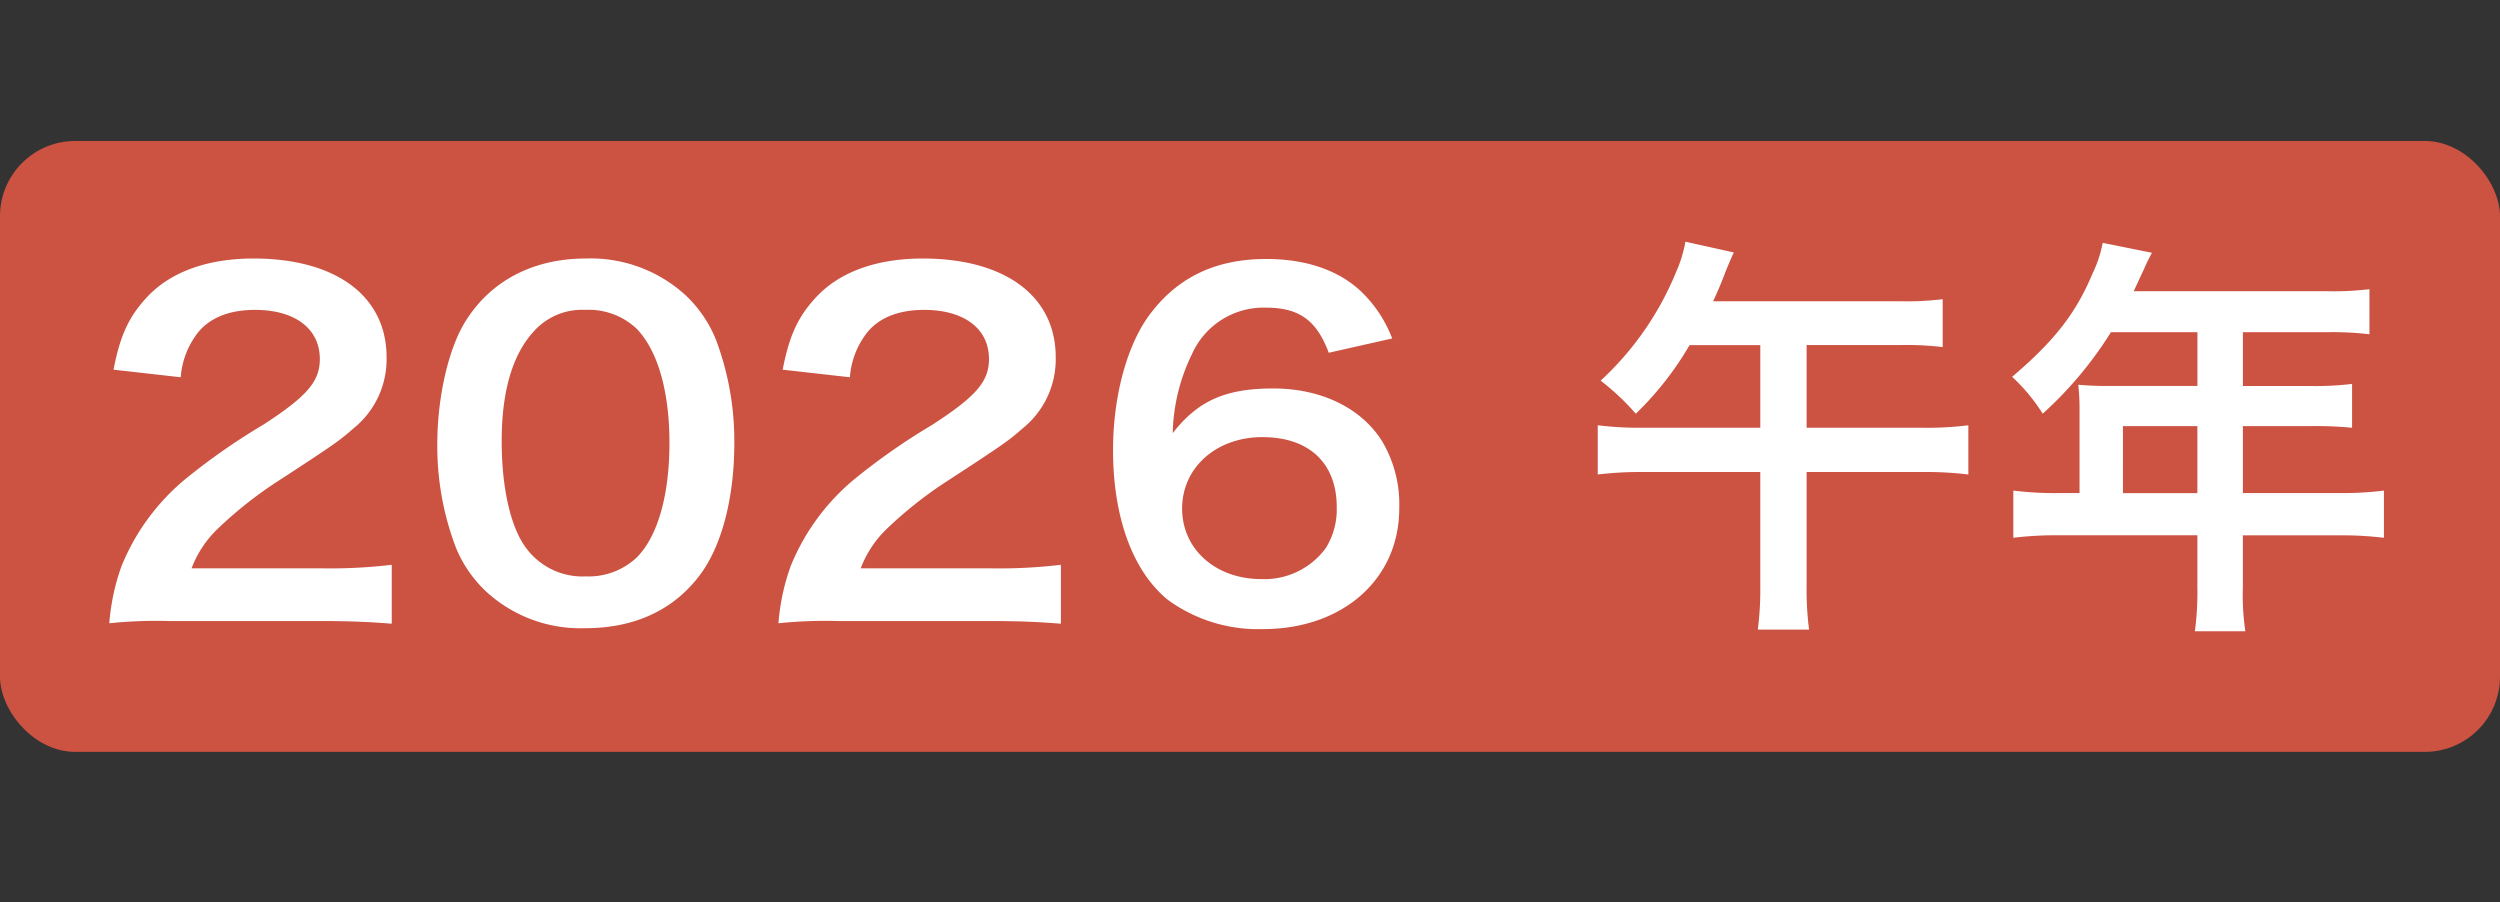
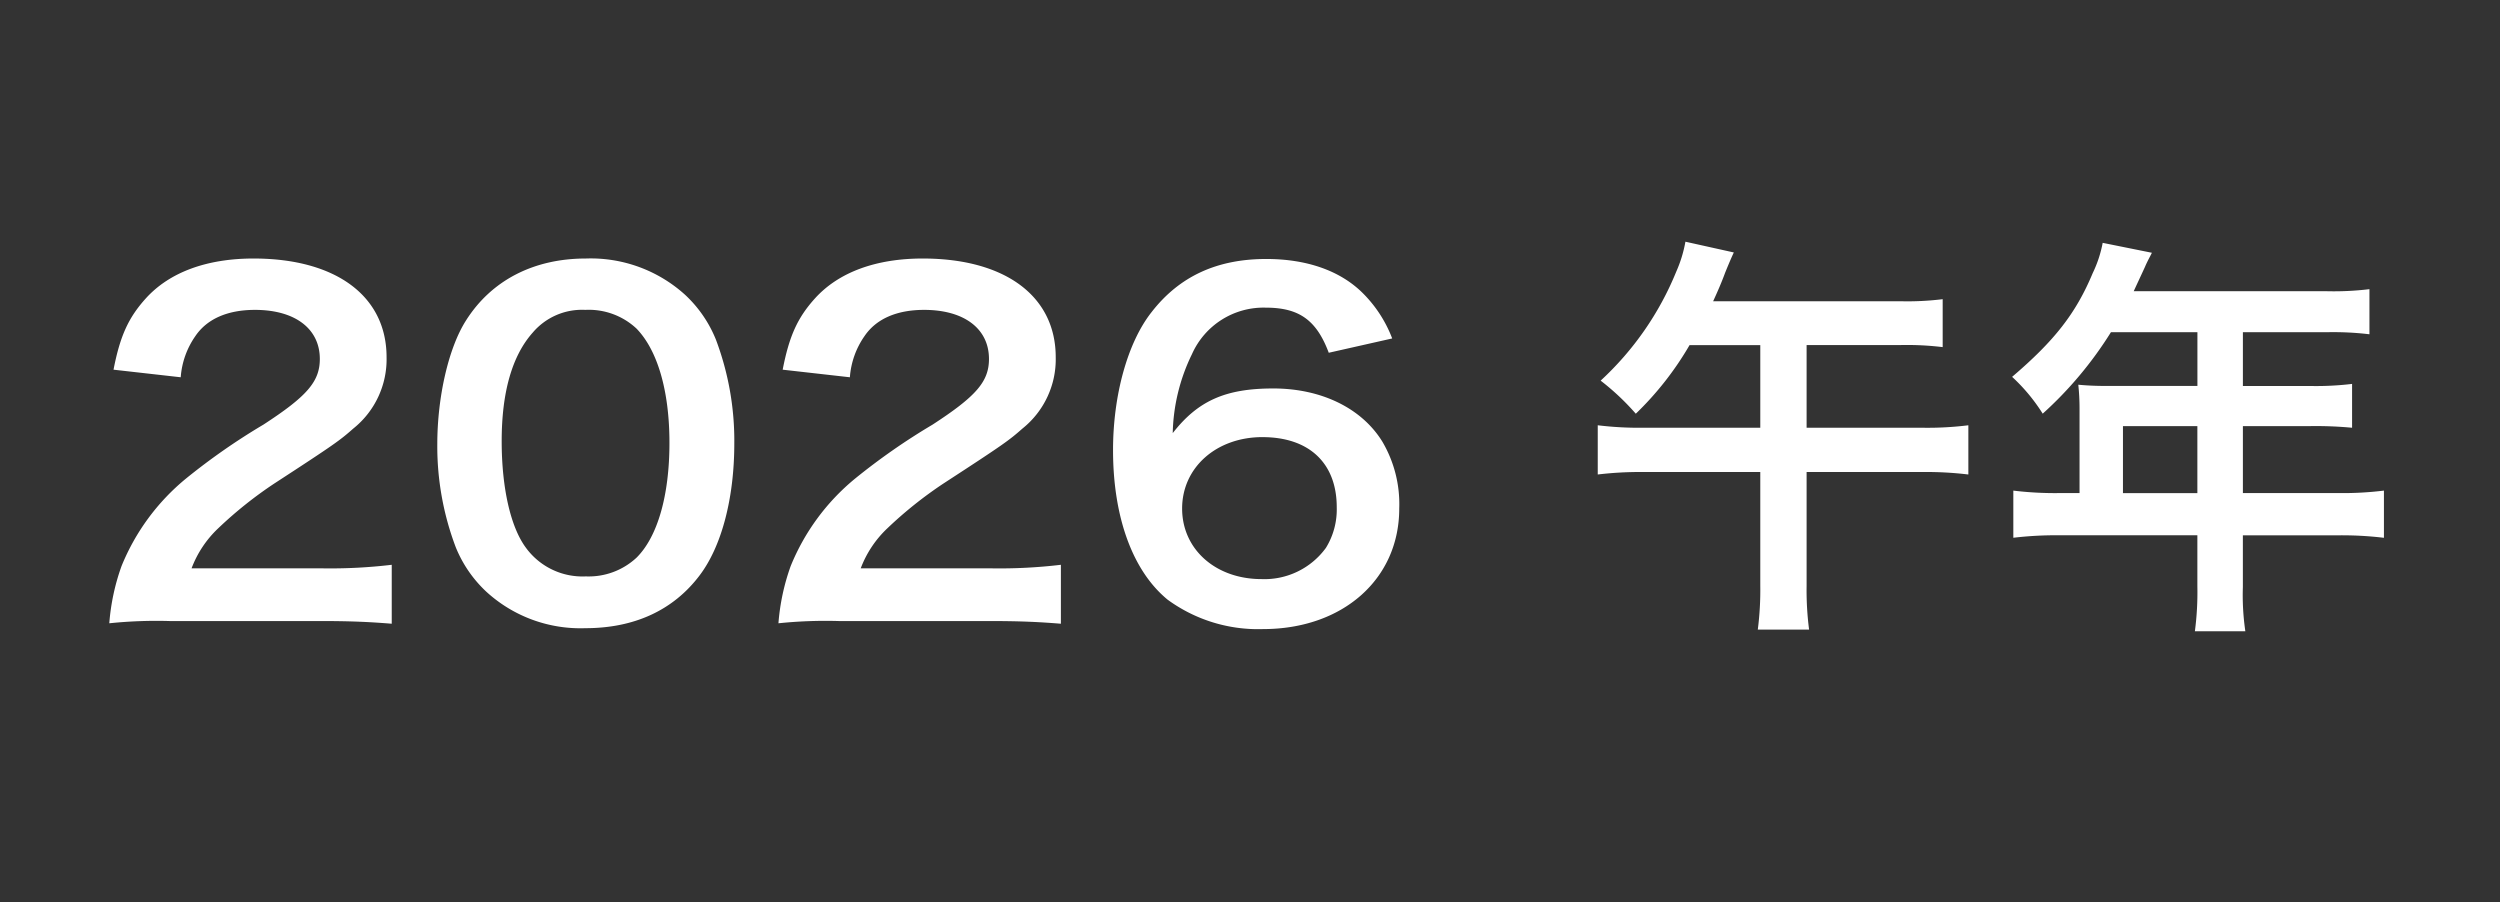
<svg xmlns="http://www.w3.org/2000/svg" width="266" height="96" viewBox="0 0 266 96">
  <rect x="0" y="0" width="266" height="96" fill="#333333" stroke="none" />
  <defs>
    <style>
      .cls-1 {
        fill: #cc5242;
      }

      .cls-2 {
        fill: #fff;
        fill-rule: evenodd;
      }
    </style>
  </defs>
-   <rect id="s" class="cls-1" y="15" width="266" height="65" rx="8" ry="8" />
  <path id="t" class="cls-2" d="M34.13,66.079c3.2,0,5.2.095,7.551,0.285v-6.27a55.273,55.273,0,0,1-7.3.38h-14a11.39,11.39,0,0,1,2.85-4.275,43.282,43.282,0,0,1,5.95-4.75c6.5-4.227,7-4.608,8.4-5.843a9.435,9.435,0,0,0,3.55-7.6c0-6.508-5.4-10.5-14.151-10.5-5,0-8.951,1.473-11.451,4.228-1.85,2.043-2.75,3.99-3.45,7.6l7.15,0.807a8.739,8.739,0,0,1,1.55-4.37c1.25-1.852,3.45-2.8,6.35-2.8,4.25,0,6.9,1.995,6.9,5.225,0,2.422-1.4,3.99-6,6.983a68.738,68.738,0,0,0-8.25,5.748,23.469,23.469,0,0,0-6.85,9.31,23.227,23.227,0,0,0-1.3,6.08,48.491,48.491,0,0,1,6.45-.237H34.13Zm28.149,0.76c5.2,0,9.35-1.9,12.151-5.605,2.35-3.088,3.7-8.218,3.7-14.06a30.507,30.507,0,0,0-1.95-11.02,13.262,13.262,0,0,0-3.3-4.8,14.951,14.951,0,0,0-10.551-3.848c-5.55,0-10.051,2.328-12.751,6.6-1.85,2.9-3.05,8.123-3.05,13.158a30.363,30.363,0,0,0,1.95,10.925,13.263,13.263,0,0,0,3.3,4.8A14.827,14.827,0,0,0,62.279,66.839Zm0.05-5.51a7.451,7.451,0,0,1-6.4-3.088c-1.6-2.185-2.55-6.318-2.55-11.305,0-5.178,1.1-9.073,3.3-11.543a6.874,6.874,0,0,1,5.6-2.422,7.434,7.434,0,0,1,5.45,1.995c2.25,2.328,3.5,6.65,3.5,12.16,0,5.558-1.25,9.975-3.5,12.208A7.475,7.475,0,0,1,62.329,61.329Zm43,4.75c3.2,0,5.2.095,7.55,0.285v-6.27a55.265,55.265,0,0,1-7.3.38h-14a11.39,11.39,0,0,1,2.85-4.275,43.289,43.289,0,0,1,5.95-4.75c6.5-4.227,7-4.608,8.4-5.843a9.436,9.436,0,0,0,3.55-7.6c0-6.508-5.4-10.5-14.151-10.5-5,0-8.951,1.473-11.451,4.228-1.85,2.043-2.75,3.99-3.45,7.6l7.15,0.807a8.741,8.741,0,0,1,1.55-4.37c1.25-1.852,3.45-2.8,6.35-2.8,4.25,0,6.9,1.995,6.9,5.225,0,2.422-1.4,3.99-6,6.983a68.738,68.738,0,0,0-8.251,5.748,23.468,23.468,0,0,0-6.85,9.31,23.219,23.219,0,0,0-1.3,6.08,48.49,48.49,0,0,1,6.45-.237h16.051Zm42.8-30.068a13.65,13.65,0,0,0-3.151-4.845c-2.4-2.375-5.95-3.61-10.25-3.61-5.251,0-9.251,1.853-12.2,5.653-2.55,3.23-4.1,8.835-4.1,14.678,0,7.173,2.1,12.873,5.8,15.913a16.3,16.3,0,0,0,10.151,3.135c8.5,0,14.5-5.32,14.5-12.825a13.1,13.1,0,0,0-1.8-7.125c-2.2-3.563-6.5-5.653-11.6-5.653-5.051,0-8,1.282-10.7,4.75a20.037,20.037,0,0,1,2.05-8.408,8.332,8.332,0,0,1,7.851-4.94c3.55,0,5.4,1.33,6.7,4.8Zm-13.8,10.5c4.95,0,7.9,2.755,7.9,7.458a7.791,7.791,0,0,1-1.15,4.322,8.086,8.086,0,0,1-6.85,3.325c-4.9,0-8.451-3.183-8.451-7.505C125.777,49.739,129.427,46.509,134.328,46.509Zm52.966-9.8v8.8H174.841A36.209,36.209,0,0,1,170,45.249v5.237a38.1,38.1,0,0,1,4.841-.264h12.453V62.279a33.212,33.212,0,0,1-.264,4.709h5.457a32.527,32.527,0,0,1-.264-4.665v-12.1h12.41a36.9,36.9,0,0,1,4.8.264V45.249a35.063,35.063,0,0,1-4.8.264h-12.41v-8.8h9.99a31.62,31.62,0,0,1,4.488.22v-5.1a30.49,30.49,0,0,1-4.488.22H182.278c0.484-1.056.924-2.068,1.276-3.036,0.484-1.188.7-1.672,0.924-2.156l-5.149-1.144a13.788,13.788,0,0,1-.968,3.168A32.371,32.371,0,0,1,170.308,40.5a26.039,26.039,0,0,1,3.741,3.52,33.516,33.516,0,0,0,5.72-7.3h7.525Zm33.967,15.754h-2.244a36.881,36.881,0,0,1-4.8-.264v5.017a37.844,37.844,0,0,1,4.8-.264H233.8v5.413a32.075,32.075,0,0,1-.264,4.8h5.369a26.5,26.5,0,0,1-.264-4.709v-5.5h10.209a37.381,37.381,0,0,1,4.8.264V52.2a35.969,35.969,0,0,1-4.8.264H238.644V45.337h7.217a41.408,41.408,0,0,1,4.4.176V40.848a32.282,32.282,0,0,1-4.532.22h-7.085V35.347h8.977a32.383,32.383,0,0,1,4.488.22v-4.8a31.244,31.244,0,0,1-4.488.22H227.026c0.792-1.716,1.232-2.64,1.276-2.772,0.308-.66.4-0.792,0.66-1.32l-5.237-1.056a12.713,12.713,0,0,1-1.056,3.212c-1.8,4.313-4.092,7.217-8.581,11.046a19.262,19.262,0,0,1,3.256,3.917,40.552,40.552,0,0,0,7.261-8.669h9.2v5.721h-9.594c-1.188,0-2.156-.044-3.08-0.132a24.163,24.163,0,0,1,.132,2.552v8.977Zm4.621,0V45.337H233.8v7.129h-7.921Z" />
</svg>